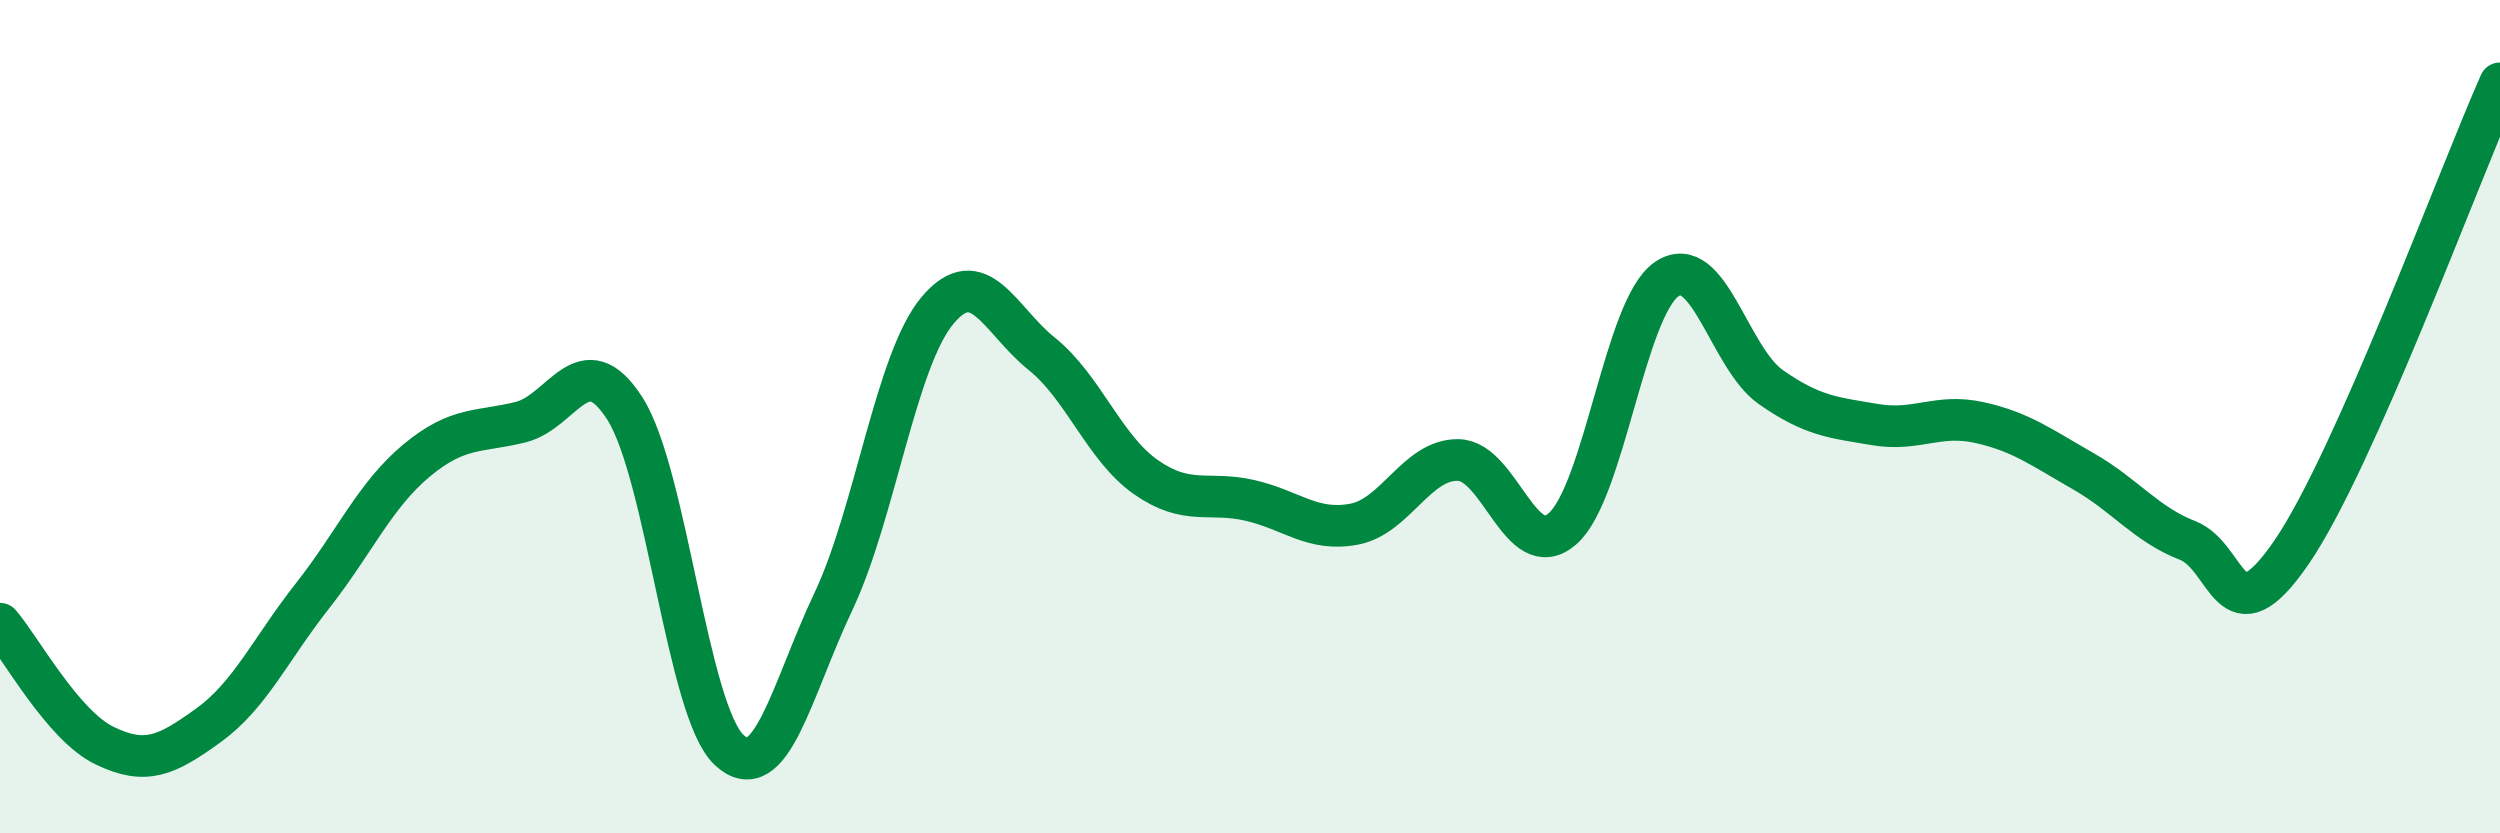
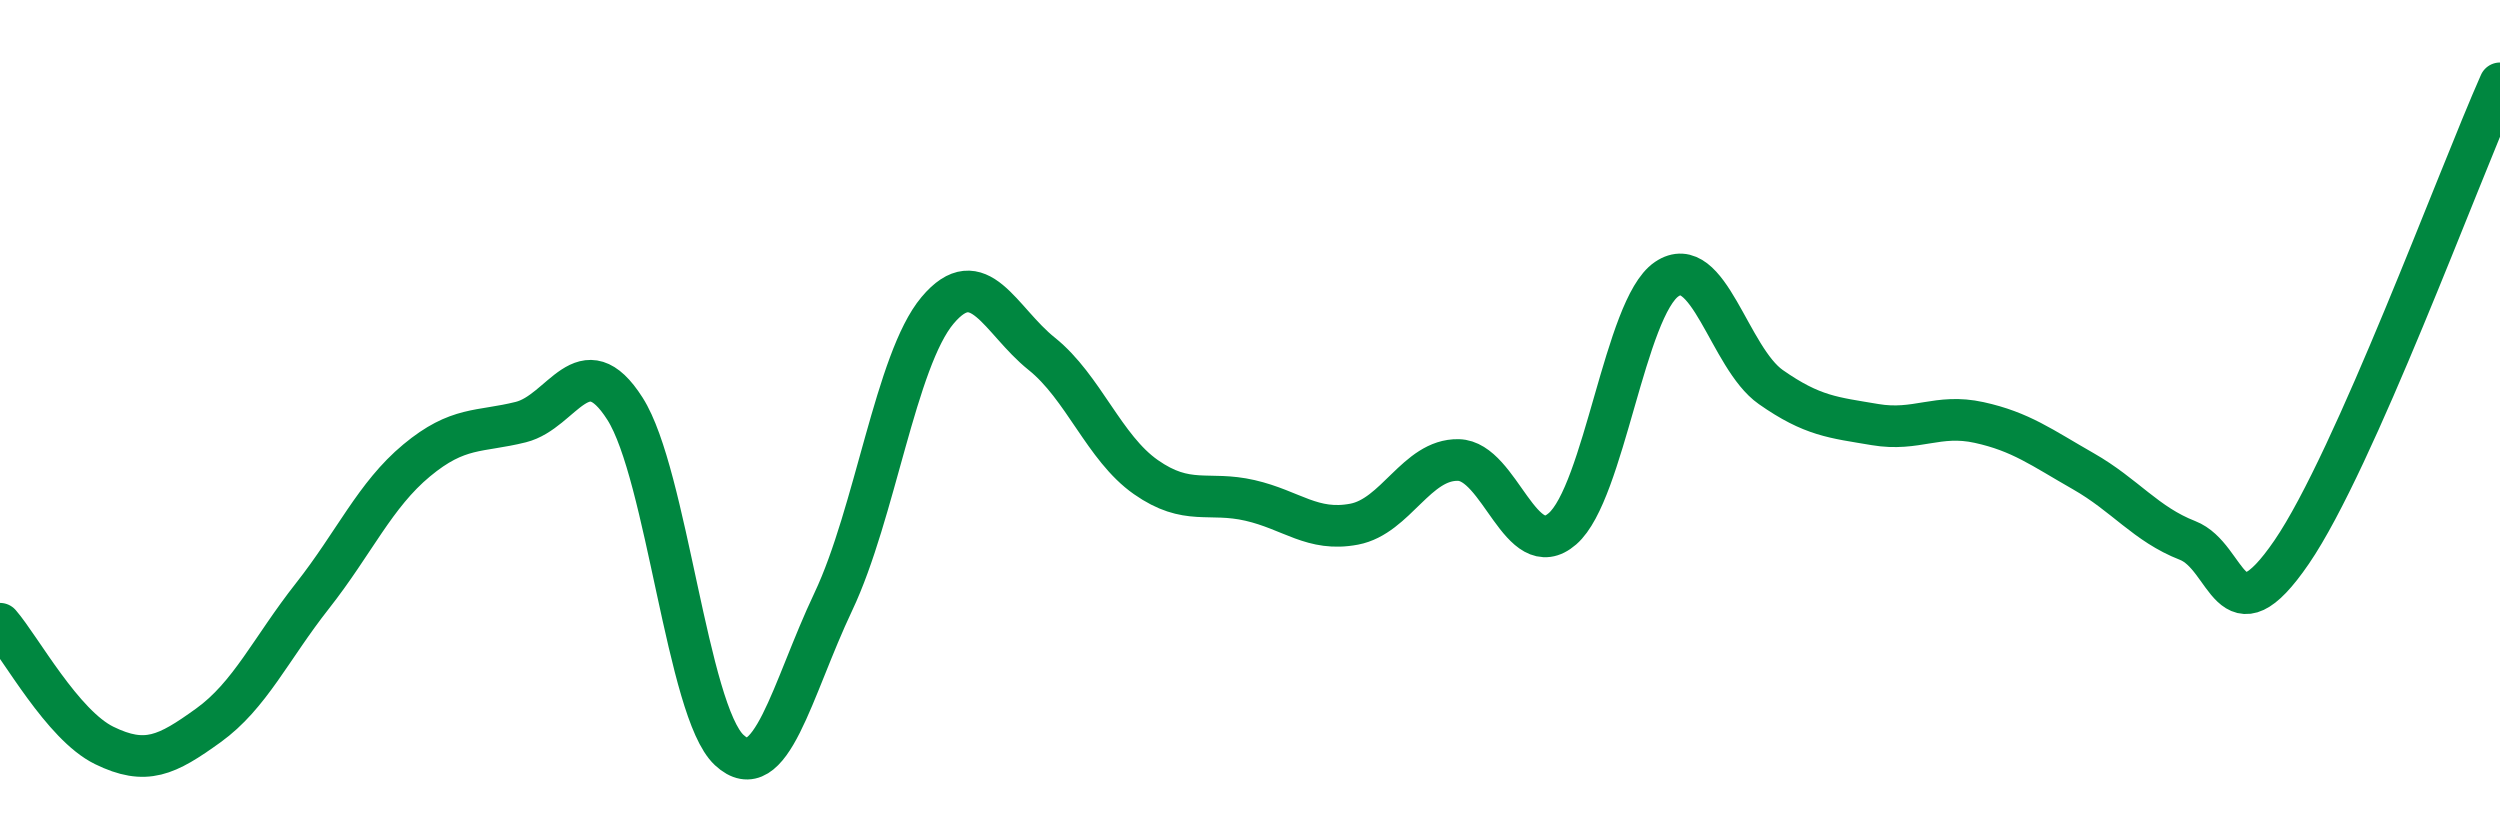
<svg xmlns="http://www.w3.org/2000/svg" width="60" height="20" viewBox="0 0 60 20">
-   <path d="M 0,14.97 C 0.5,15.55 1.5,17.4 2.5,17.89 C 3.5,18.38 4,18.13 5,17.41 C 6,16.69 6.5,15.57 7.5,14.3 C 8.5,13.03 9,11.88 10,11.05 C 11,10.22 11.5,10.38 12.5,10.13 C 13.5,9.88 14,8.24 15,9.81 C 16,11.38 16.5,17.07 17.5,18 C 18.5,18.93 19,16.55 20,14.44 C 21,12.33 21.5,8.64 22.5,7.45 C 23.5,6.26 24,7.69 25,8.49 C 26,9.29 26.5,10.75 27.5,11.45 C 28.5,12.15 29,11.78 30,12.01 C 31,12.24 31.5,12.77 32.5,12.58 C 33.5,12.39 34,11.02 35,11.04 C 36,11.06 36.5,13.56 37.5,12.69 C 38.5,11.82 39,7.38 40,6.7 C 41,6.02 41.5,8.59 42.5,9.29 C 43.5,9.99 44,10.02 45,10.19 C 46,10.36 46.5,9.92 47.5,10.14 C 48.5,10.36 49,10.74 50,11.31 C 51,11.88 51.5,12.58 52.5,12.97 C 53.5,13.36 53.5,15.44 55,13.25 C 56.5,11.06 59,4.25 60,2L60 20L0 20Z" fill="#008740" opacity="0.1" stroke-linecap="round" stroke-linejoin="round" />
  <path d="M 0,14.97 C 0.5,15.55 1.5,17.4 2.5,17.89 C 3.5,18.38 4,18.13 5,17.41 C 6,16.69 6.5,15.57 7.5,14.3 C 8.5,13.03 9,11.88 10,11.05 C 11,10.22 11.5,10.38 12.5,10.13 C 13.5,9.88 14,8.24 15,9.81 C 16,11.38 16.5,17.07 17.5,18 C 18.5,18.93 19,16.55 20,14.44 C 21,12.33 21.5,8.64 22.5,7.45 C 23.5,6.26 24,7.69 25,8.49 C 26,9.29 26.5,10.75 27.5,11.45 C 28.5,12.15 29,11.78 30,12.01 C 31,12.24 31.5,12.77 32.5,12.58 C 33.5,12.39 34,11.02 35,11.04 C 36,11.06 36.5,13.56 37.5,12.69 C 38.5,11.82 39,7.38 40,6.7 C 41,6.02 41.5,8.59 42.5,9.29 C 43.5,9.99 44,10.02 45,10.19 C 46,10.36 46.5,9.92 47.5,10.14 C 48.5,10.36 49,10.74 50,11.31 C 51,11.88 51.5,12.58 52.5,12.97 C 53.5,13.36 53.5,15.44 55,13.25 C 56.5,11.06 59,4.25 60,2" stroke="#008740" stroke-width="1" fill="none" stroke-linecap="round" stroke-linejoin="round" />
</svg>